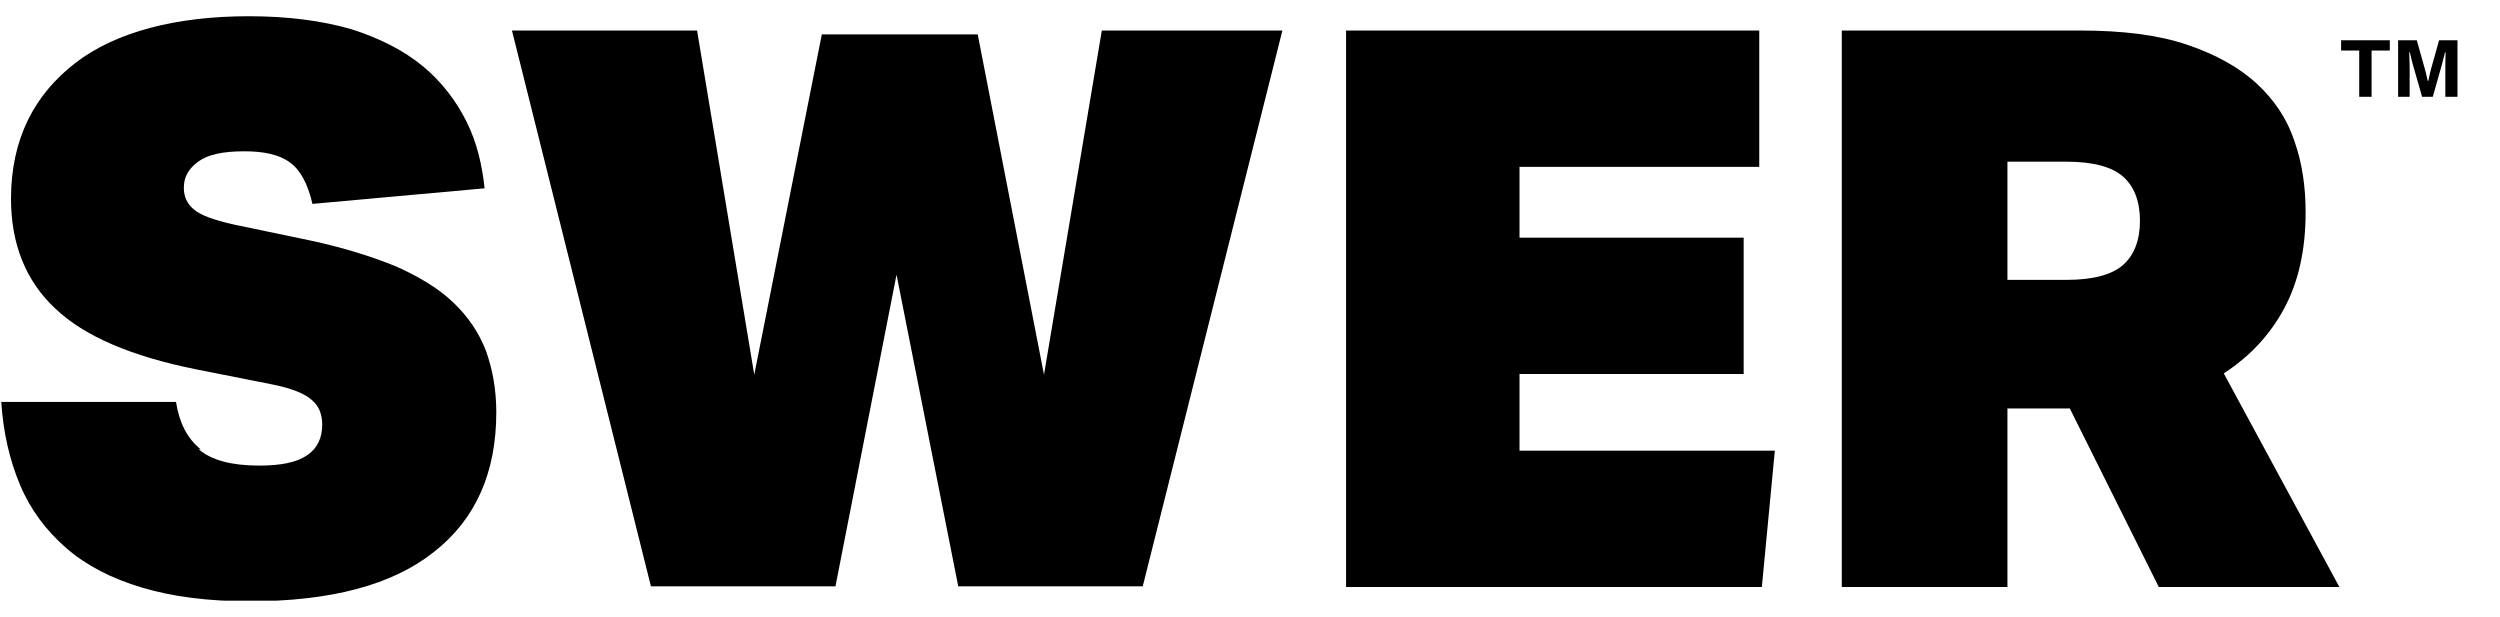
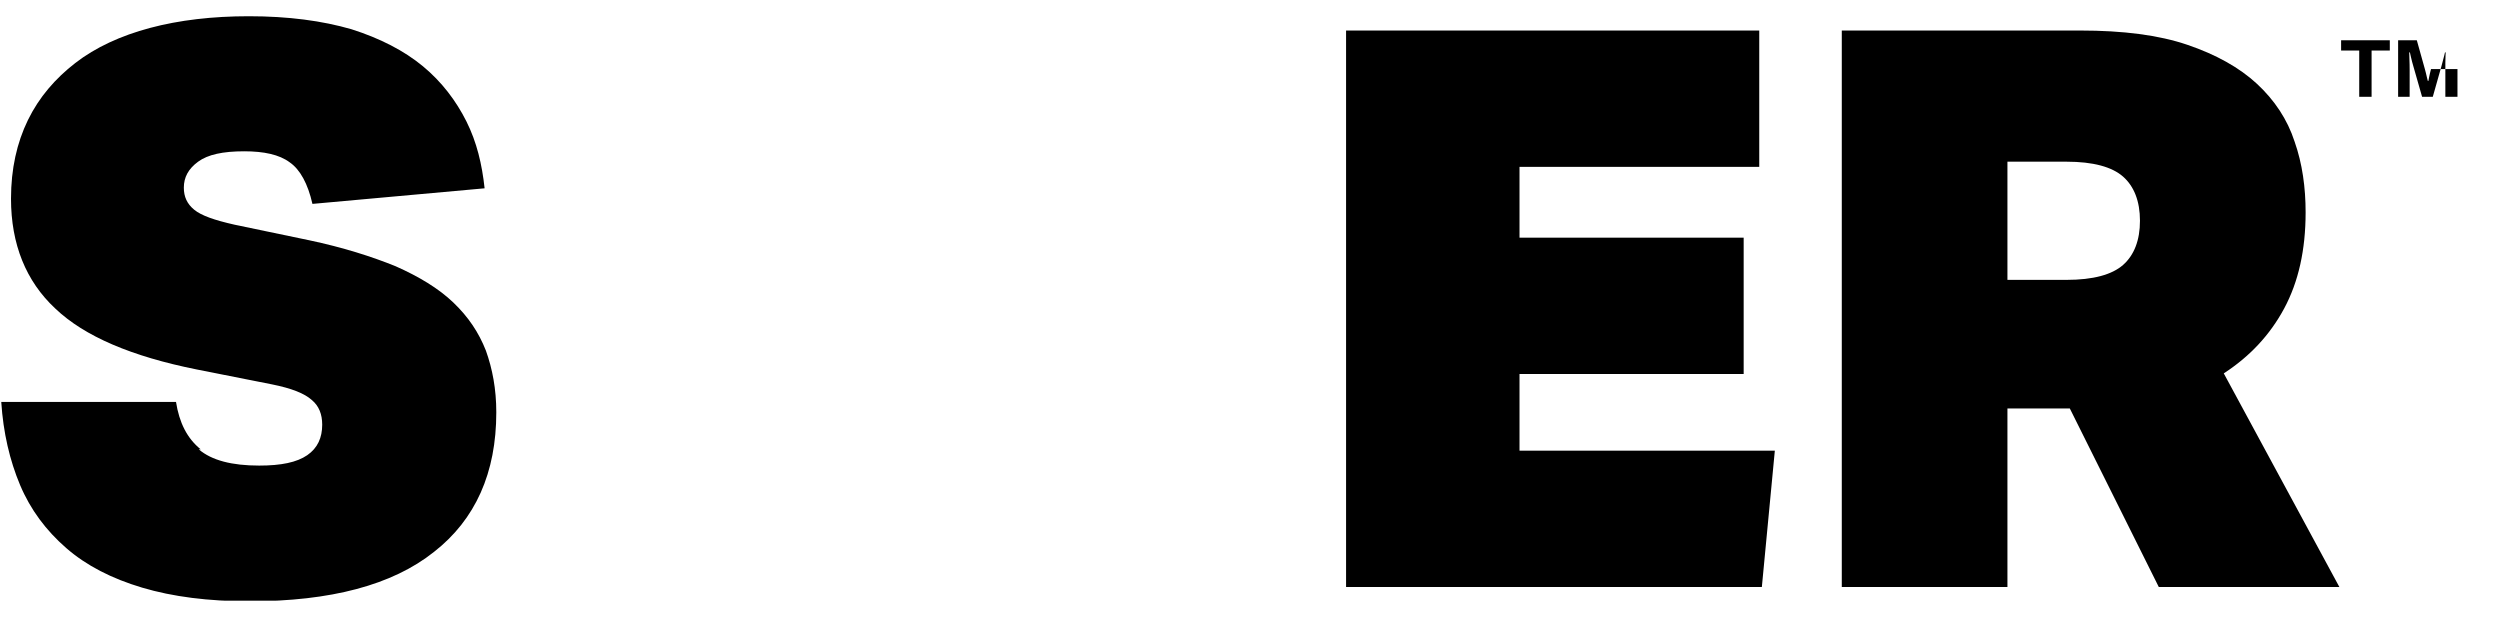
<svg xmlns="http://www.w3.org/2000/svg" width="77" height="19" viewBox="0 0 77 19" fill="none">
  <g clip-path="url(#clip0_9287_1808)">
    <path d="M6.122 13.84C6.522 14.18 7.142 14.34 7.983 14.34C8.663 14.34 9.143 14.24 9.463 14.02C9.783 13.8 9.924 13.48 9.924 13.08C9.924 12.76 9.823 12.5 9.603 12.32C9.383 12.12 8.983 11.96 8.383 11.84L6.062 11.38C4.061 10.98 2.6 10.36 1.7 9.5C0.799 8.66 0.339 7.52 0.339 6.12C0.339 5.2 0.519 4.4 0.859 3.7C1.2 3 1.7 2.42 2.32 1.94C2.94 1.46 3.721 1.1 4.621 0.86C5.522 0.62 6.542 0.5 7.662 0.5C8.883 0.5 9.924 0.64 10.824 0.9C11.704 1.18 12.445 1.56 13.025 2.04C13.605 2.52 14.045 3.1 14.366 3.74C14.686 4.38 14.846 5.06 14.926 5.8L9.623 6.28C9.483 5.66 9.243 5.22 8.923 5C8.603 4.76 8.123 4.66 7.522 4.66C6.862 4.66 6.402 4.76 6.102 4.98C5.802 5.2 5.662 5.46 5.662 5.78C5.662 6.06 5.762 6.28 5.982 6.46C6.202 6.64 6.602 6.78 7.222 6.92L9.523 7.4C10.564 7.62 11.444 7.9 12.184 8.2C12.905 8.52 13.505 8.88 13.965 9.32C14.425 9.76 14.746 10.24 14.966 10.8C15.166 11.36 15.286 11.98 15.286 12.7C15.286 14.56 14.646 16 13.365 17C12.085 18.02 10.184 18.52 7.683 18.52C6.422 18.52 5.321 18.38 4.381 18.1C3.441 17.82 2.66 17.42 2.04 16.88C1.42 16.34 0.939 15.7 0.619 14.94C0.299 14.18 0.099 13.32 0.039 12.38H5.421C5.522 13.02 5.762 13.5 6.182 13.84H6.122Z" fill="black" />
-     <path d="M33.916 0.94H39.498L35.196 18.06H29.514L27.613 8.46L25.732 18.06H20.049L15.768 0.94H21.47L23.231 11.54L25.312 1.06H30.114L32.155 11.54L33.936 0.94H33.916Z" fill="black" />
    <path d="M54.185 0.94V5.14H46.801V7.32H53.705V11.52H46.801V13.88H54.665L54.265 18.08H41.459V0.94H54.205H54.185Z" fill="black" />
    <path d="M70.353 9.5C69.912 10.32 69.292 10.98 68.492 11.5L72.053 18.08H66.491L63.75 12.58H61.829V18.08H56.727V0.94H64.07C65.391 0.94 66.491 1.08 67.371 1.38C68.252 1.68 68.972 2.08 69.512 2.58C70.053 3.08 70.453 3.68 70.673 4.36C70.913 5.04 71.013 5.78 71.013 6.54C71.013 7.7 70.793 8.68 70.353 9.5ZM63.65 8.62C64.47 8.62 65.05 8.46 65.391 8.16C65.731 7.86 65.911 7.4 65.911 6.8C65.911 6.2 65.731 5.74 65.391 5.44C65.05 5.14 64.47 4.98 63.65 4.98H61.829V8.62H63.65Z" fill="black" />
  </g>
-   <path d="M72.664 2.981V1.557H72.106V1.24H73.606V1.557H73.045V2.981H72.664ZM73.862 2.981V1.24H74.438L74.687 2.131C74.697 2.163 74.707 2.201 74.717 2.245C74.727 2.289 74.738 2.333 74.748 2.377C74.76 2.419 74.769 2.458 74.776 2.491H74.796C74.799 2.463 74.805 2.429 74.814 2.39C74.822 2.349 74.832 2.306 74.842 2.26C74.852 2.215 74.863 2.171 74.875 2.128L75.124 1.24H75.69V2.981H75.317V2.156C75.317 2.08 75.317 2.004 75.317 1.928C75.318 1.85 75.32 1.782 75.322 1.725C75.325 1.667 75.327 1.63 75.327 1.613H75.306C75.303 1.631 75.294 1.666 75.281 1.717C75.269 1.766 75.255 1.819 75.24 1.874C75.227 1.93 75.214 1.978 75.202 2.019L74.93 2.981H74.6L74.326 2.022C74.316 1.986 74.304 1.945 74.291 1.897C74.279 1.848 74.267 1.798 74.255 1.747C74.245 1.695 74.235 1.65 74.225 1.613H74.204C74.206 1.659 74.208 1.714 74.209 1.778C74.211 1.841 74.213 1.906 74.215 1.973C74.216 2.039 74.217 2.1 74.217 2.156V2.981H73.862Z" fill="black" />
+   <path d="M72.664 2.981V1.557H72.106V1.24H73.606V1.557H73.045V2.981H72.664ZM73.862 2.981V1.24H74.438L74.687 2.131C74.697 2.163 74.707 2.201 74.717 2.245C74.727 2.289 74.738 2.333 74.748 2.377C74.76 2.419 74.769 2.458 74.776 2.491H74.796C74.799 2.463 74.805 2.429 74.814 2.39C74.822 2.349 74.832 2.306 74.842 2.26C74.852 2.215 74.863 2.171 74.875 2.128H75.69V2.981H75.317V2.156C75.317 2.08 75.317 2.004 75.317 1.928C75.318 1.85 75.32 1.782 75.322 1.725C75.325 1.667 75.327 1.63 75.327 1.613H75.306C75.303 1.631 75.294 1.666 75.281 1.717C75.269 1.766 75.255 1.819 75.24 1.874C75.227 1.93 75.214 1.978 75.202 2.019L74.93 2.981H74.6L74.326 2.022C74.316 1.986 74.304 1.945 74.291 1.897C74.279 1.848 74.267 1.798 74.255 1.747C74.245 1.695 74.235 1.65 74.225 1.613H74.204C74.206 1.659 74.208 1.714 74.209 1.778C74.211 1.841 74.213 1.906 74.215 1.973C74.216 2.039 74.217 2.1 74.217 2.156V2.981H73.862Z" fill="black" />
  <defs>
    <clipPath id="clip0_9287_1808">
      <rect width="72.052" height="18" fill="white" transform="translate(0 0.5)" />
    </clipPath>
  </defs>
</svg>